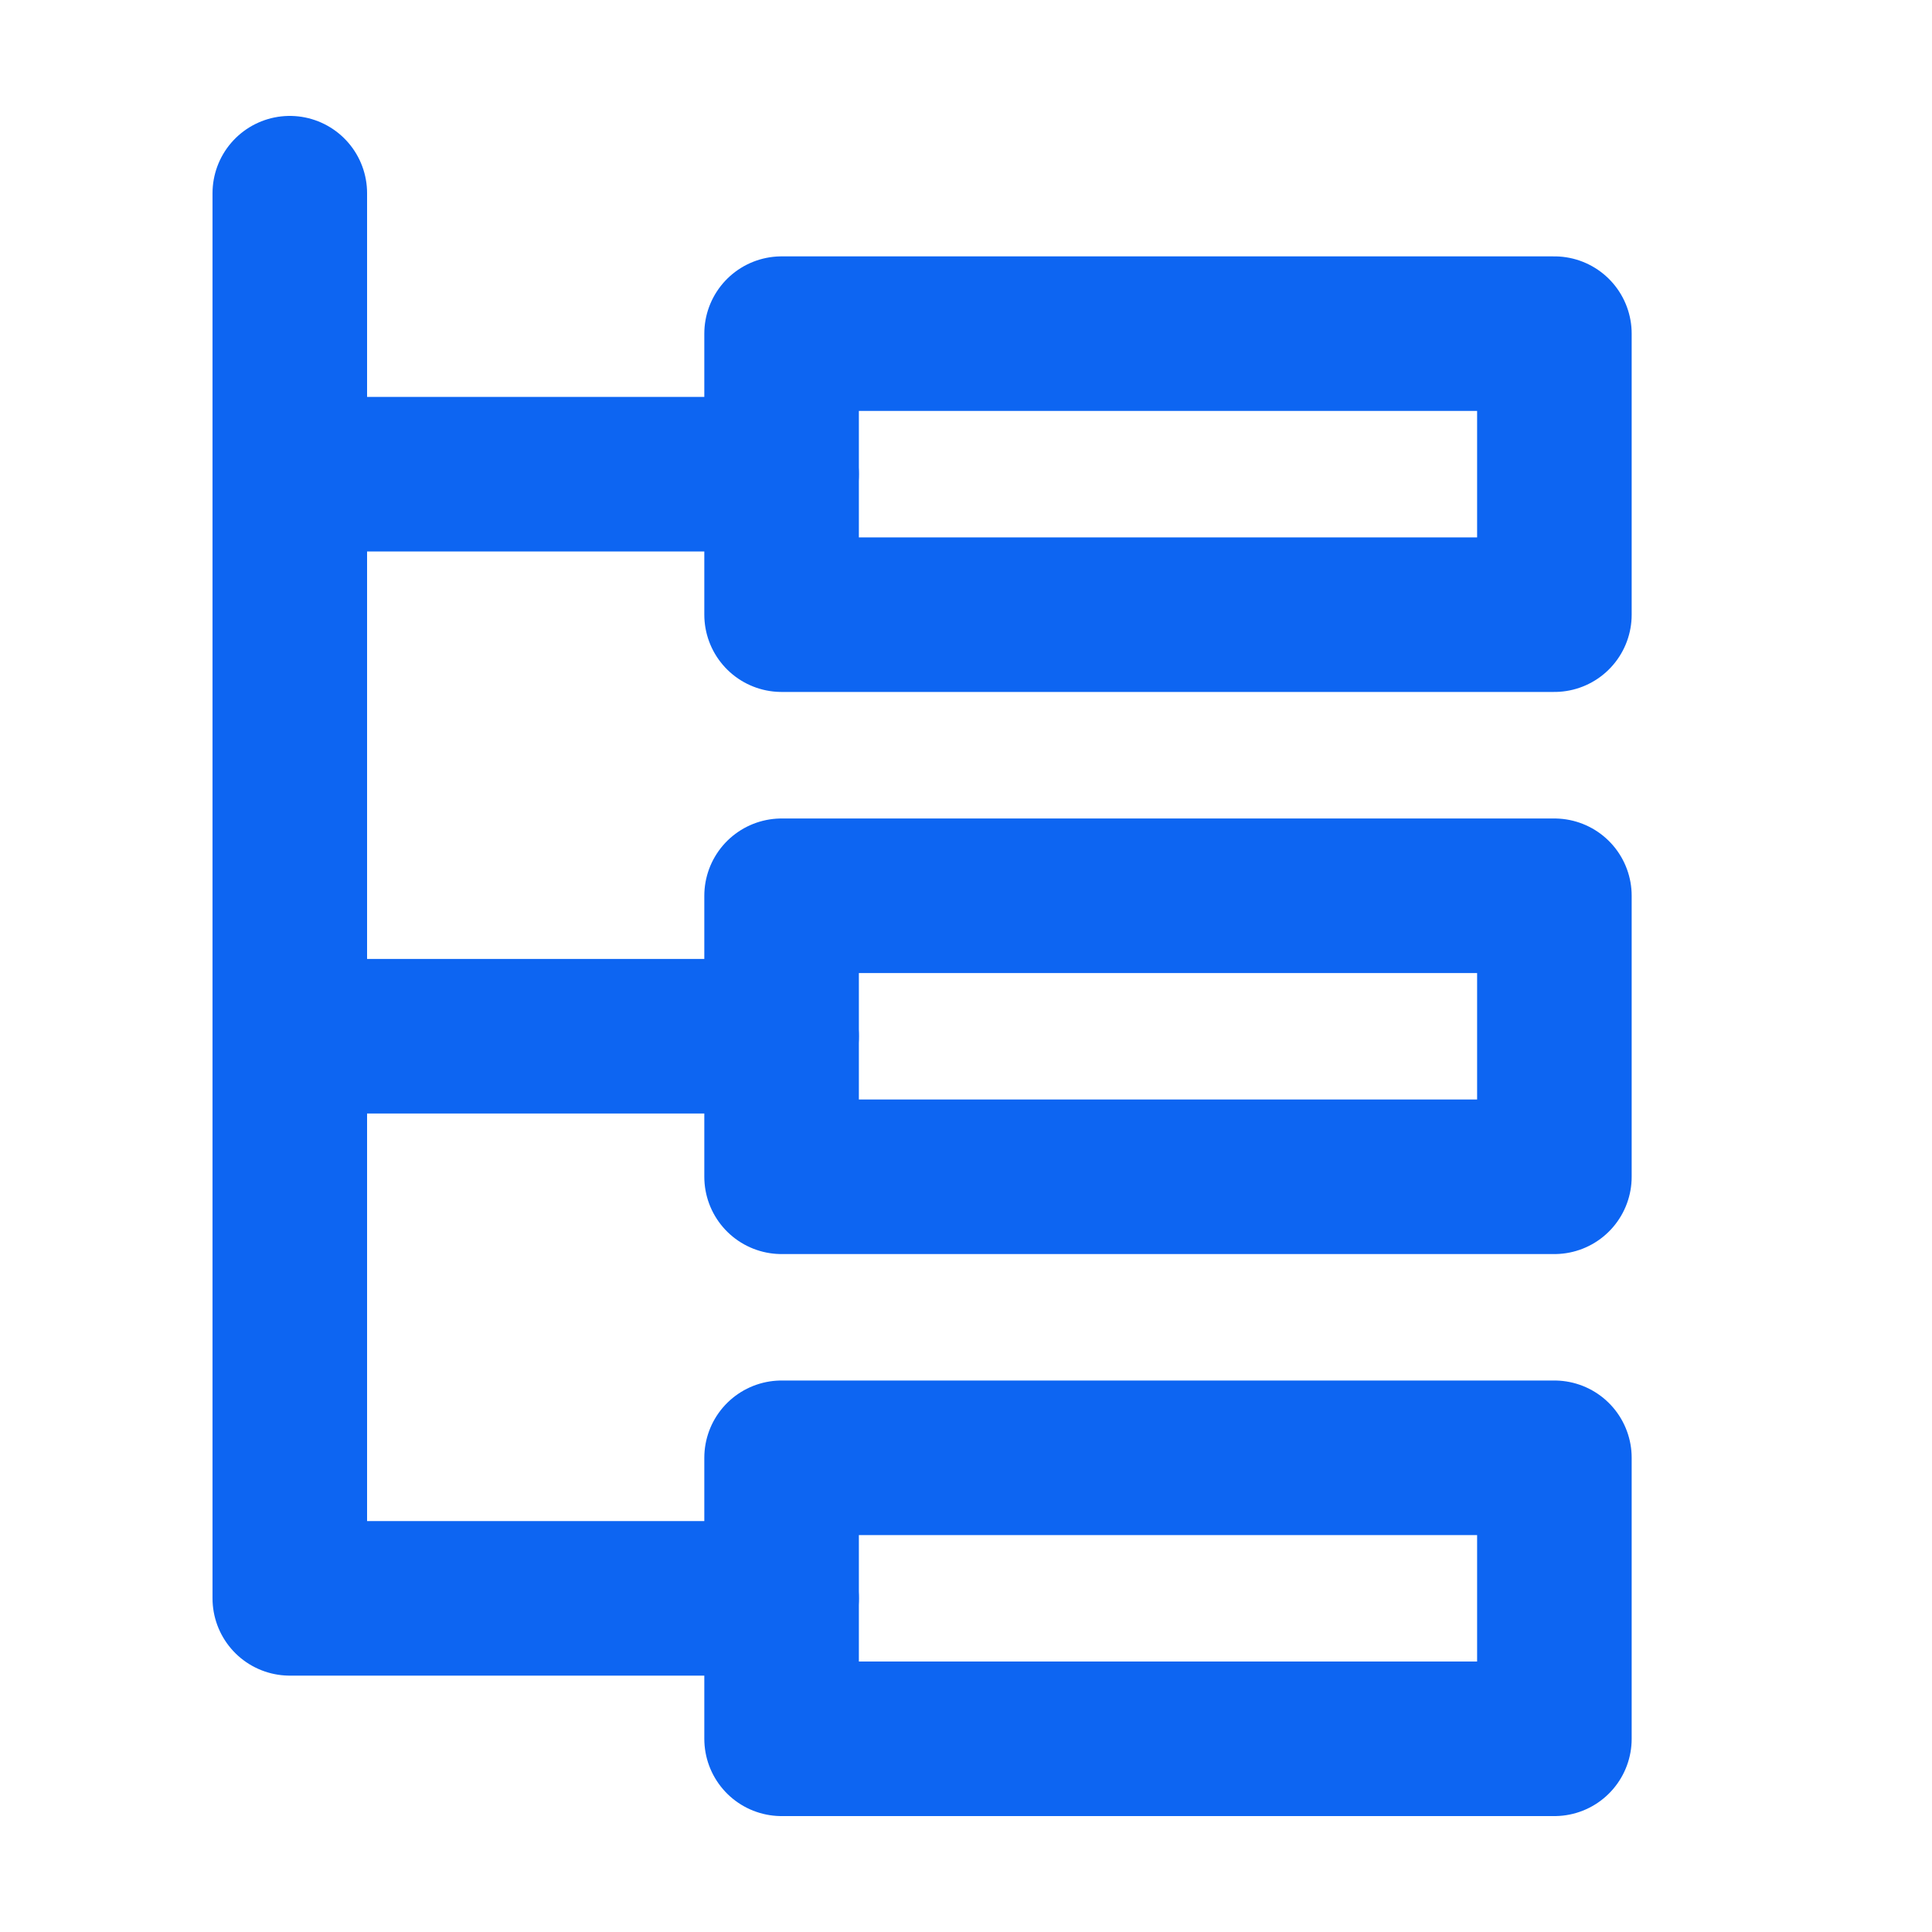
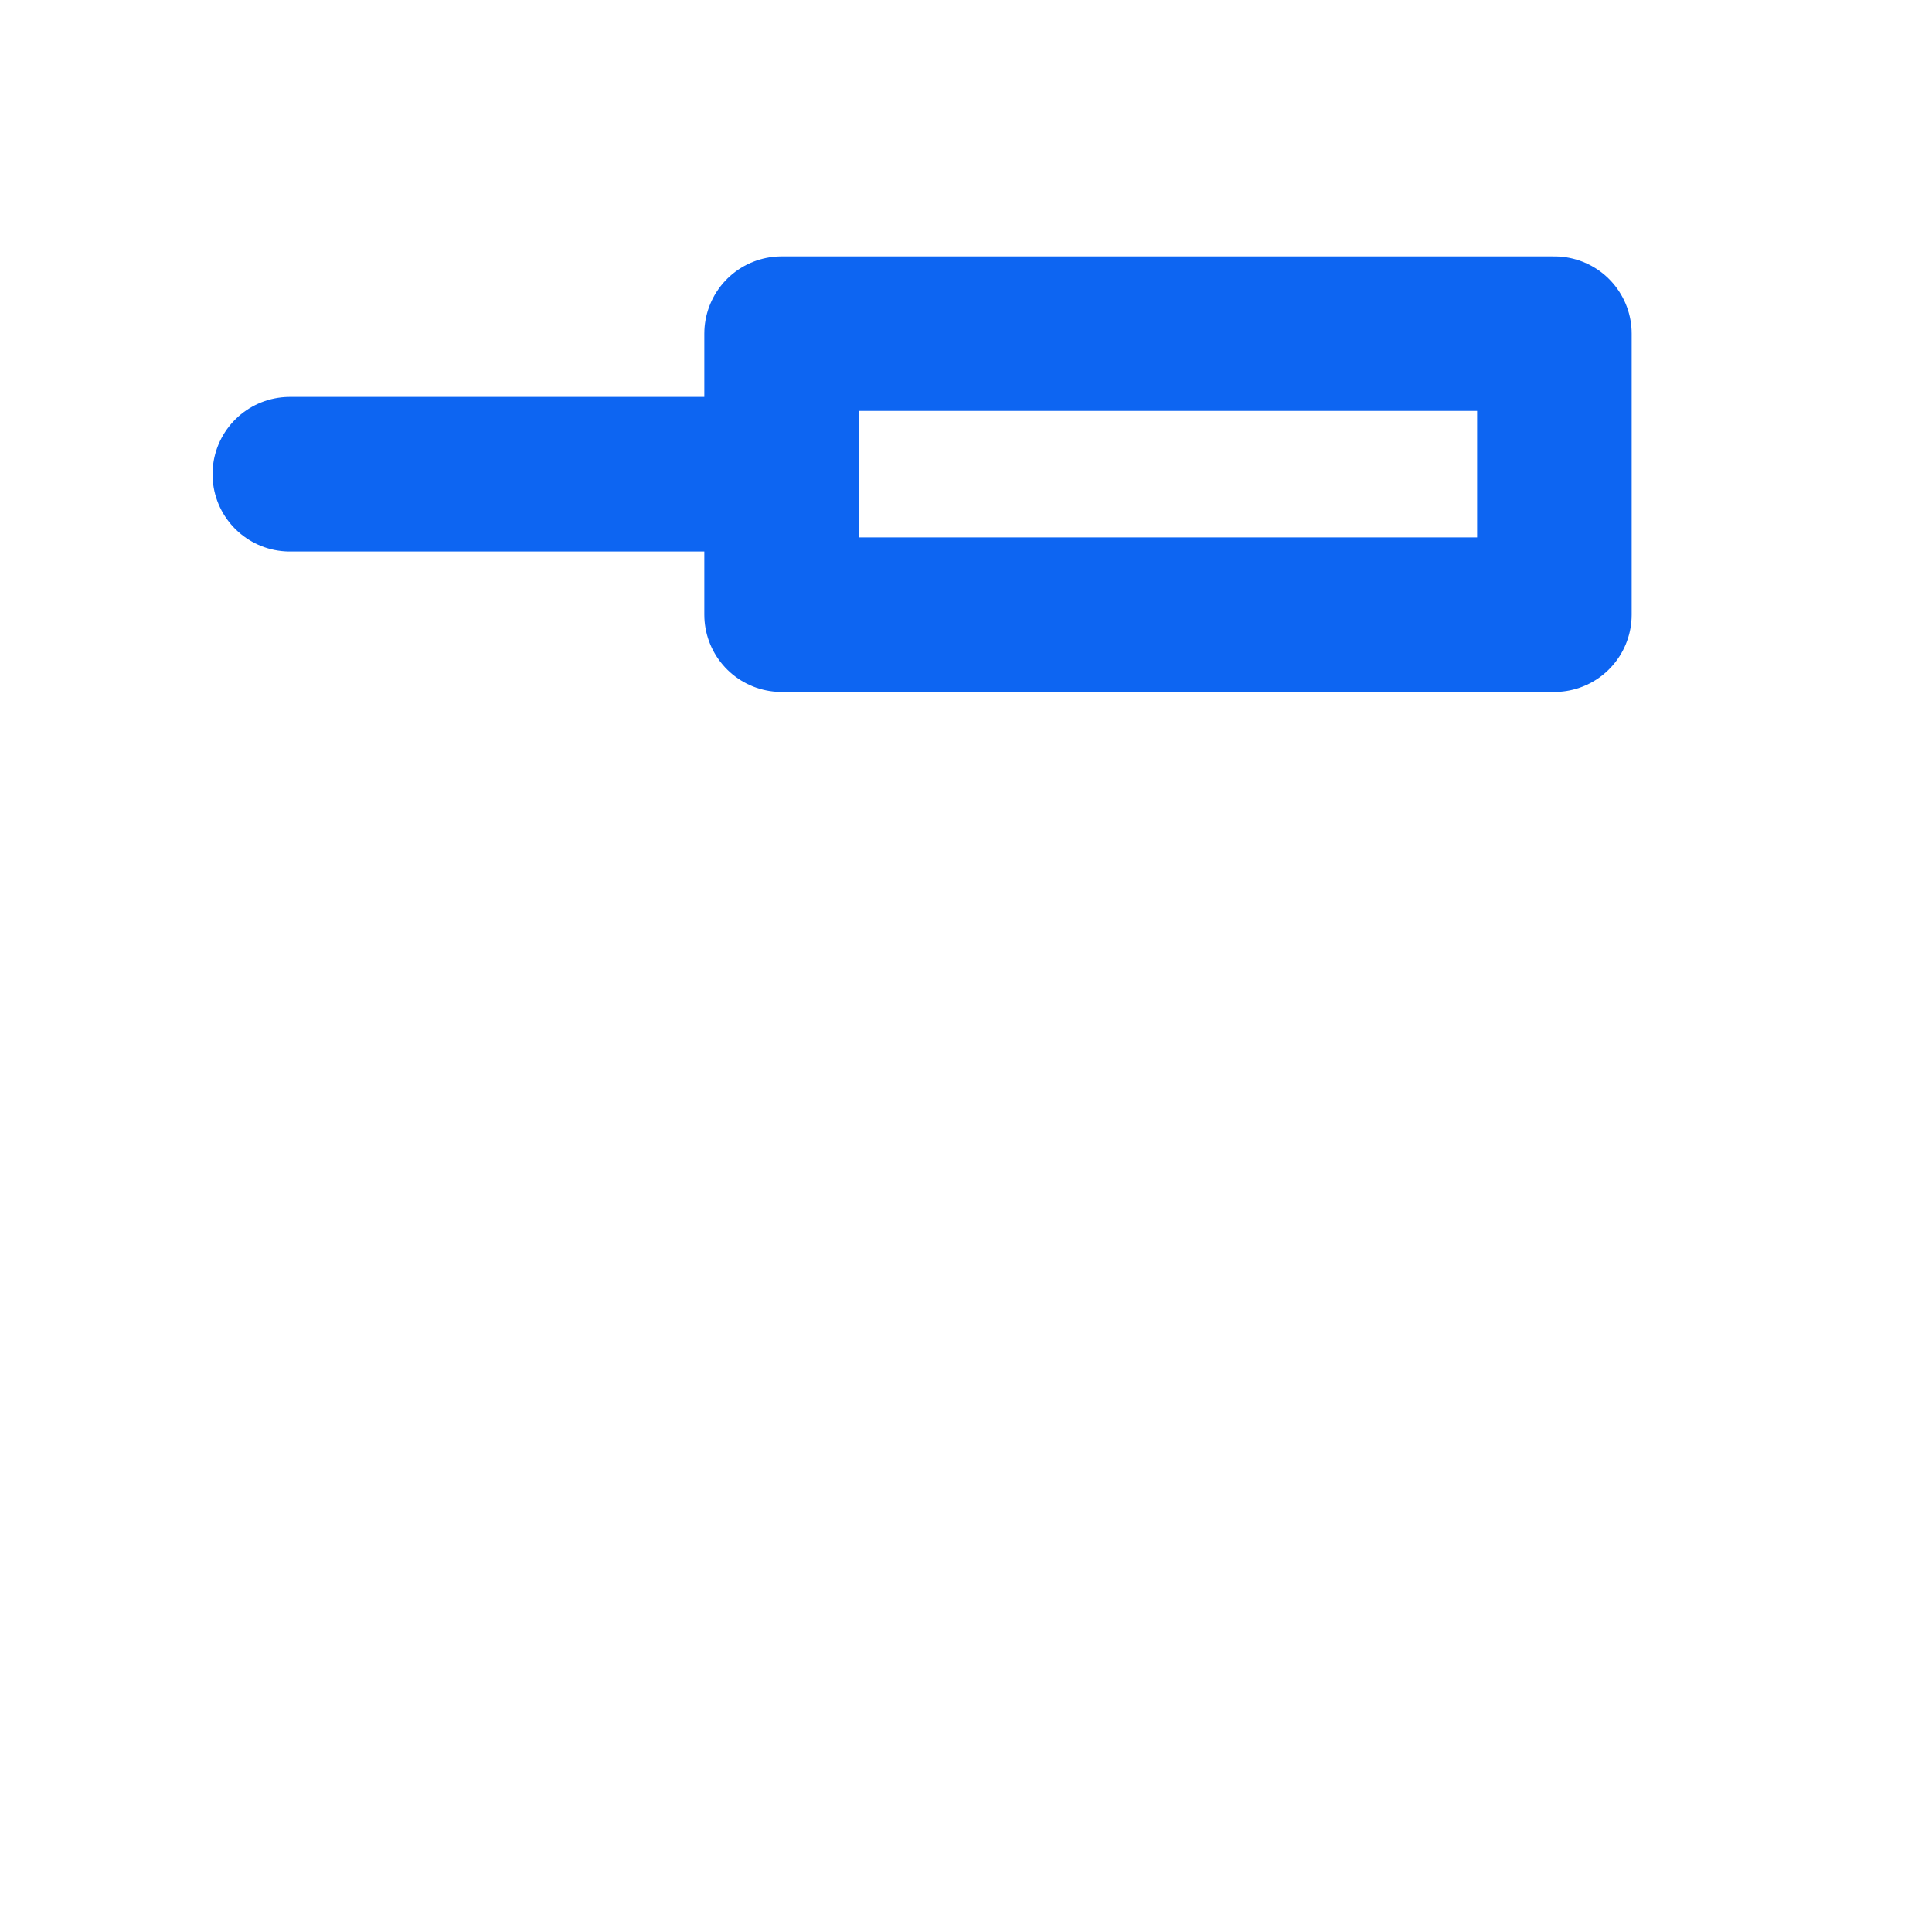
<svg xmlns="http://www.w3.org/2000/svg" width="20" height="20" viewBox="0 0 20 20" fill="none">
-   <path d="M3 10.727H8.091" stroke="#0D65F2" stroke-width="1.6" stroke-linecap="round" stroke-linejoin="round" />
  <path d="M3 4.909H8.091" stroke="#0D65F2" stroke-width="1.6" stroke-linecap="round" stroke-linejoin="round" />
-   <path d="M3 2V16.546H8.091" stroke="#0D65F2" stroke-width="1.6" stroke-linecap="round" stroke-linejoin="round" />
  <path d="M16.091 3.454H8.091V6.363H16.091V3.454Z" stroke="#0D65F2" stroke-width="1.6" stroke-linecap="round" stroke-linejoin="round" />
-   <path d="M16.091 15.091H8.091V18H16.091V15.091Z" stroke="#0D65F2" stroke-width="1.6" stroke-linecap="round" stroke-linejoin="round" />
-   <path d="M16.091 9.273H8.091V12.182H16.091V9.273Z" stroke="#0D65F2" stroke-width="1.6" stroke-linecap="round" stroke-linejoin="round" />
</svg>